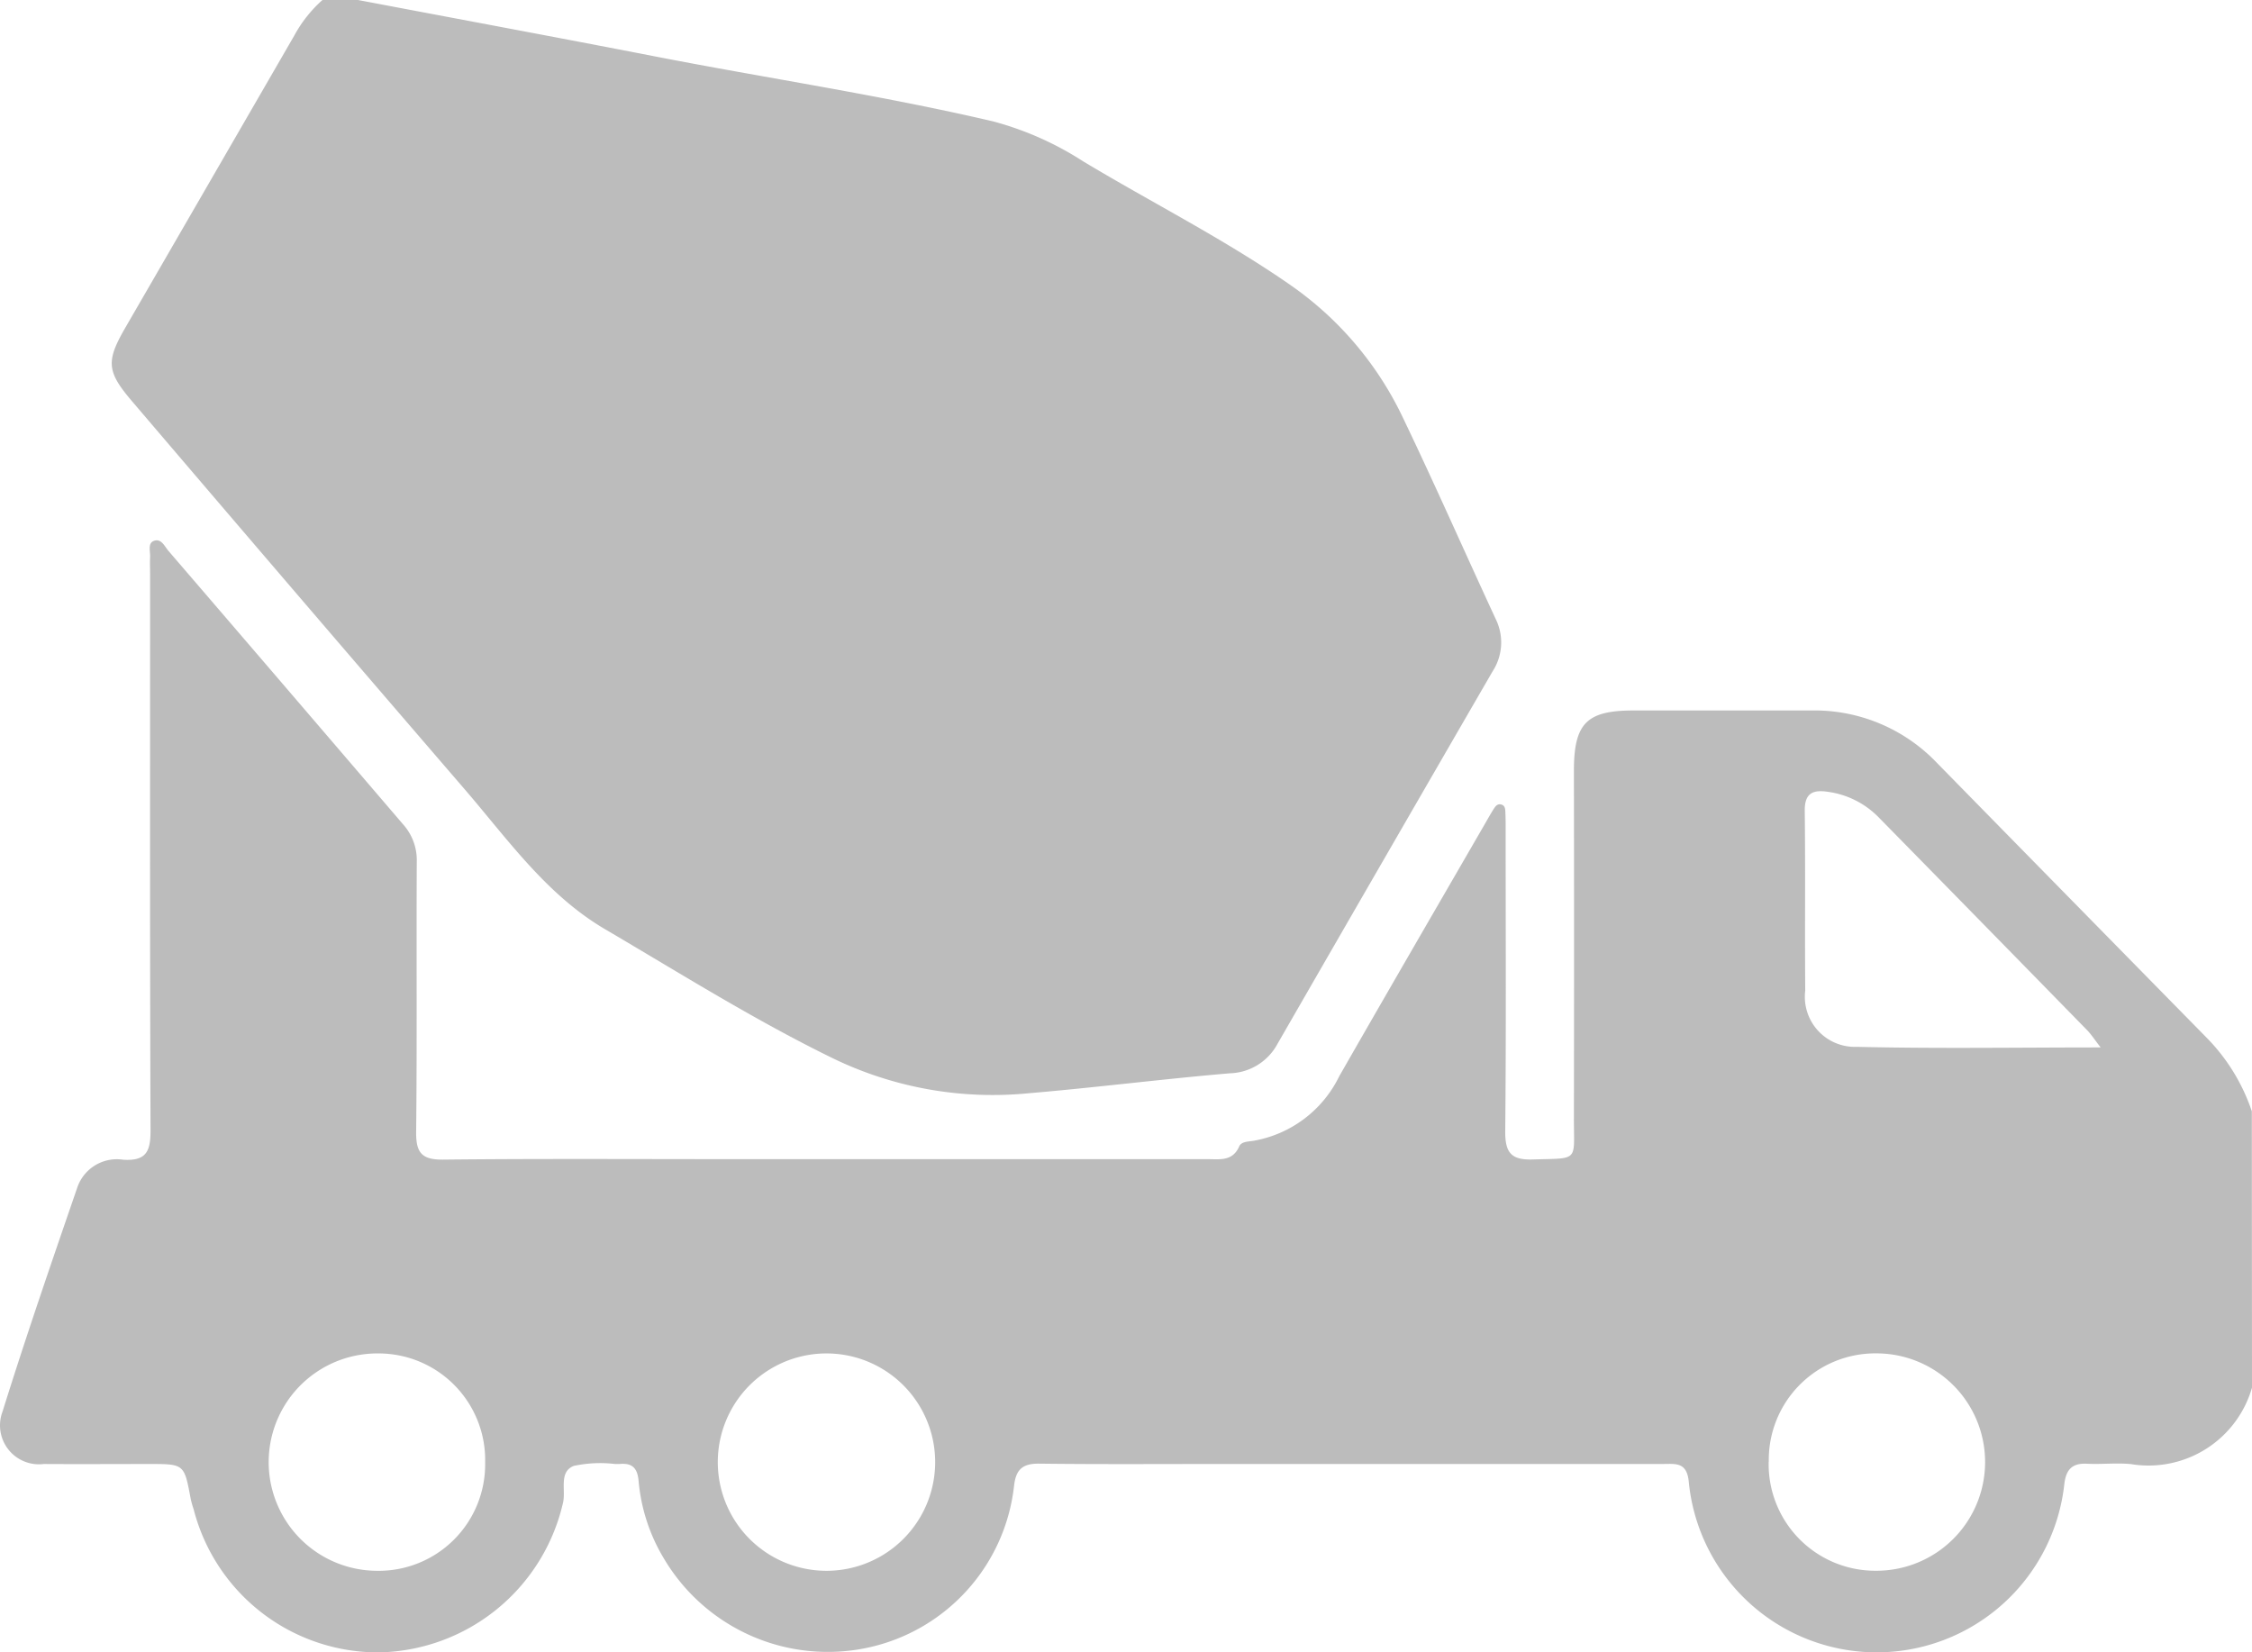
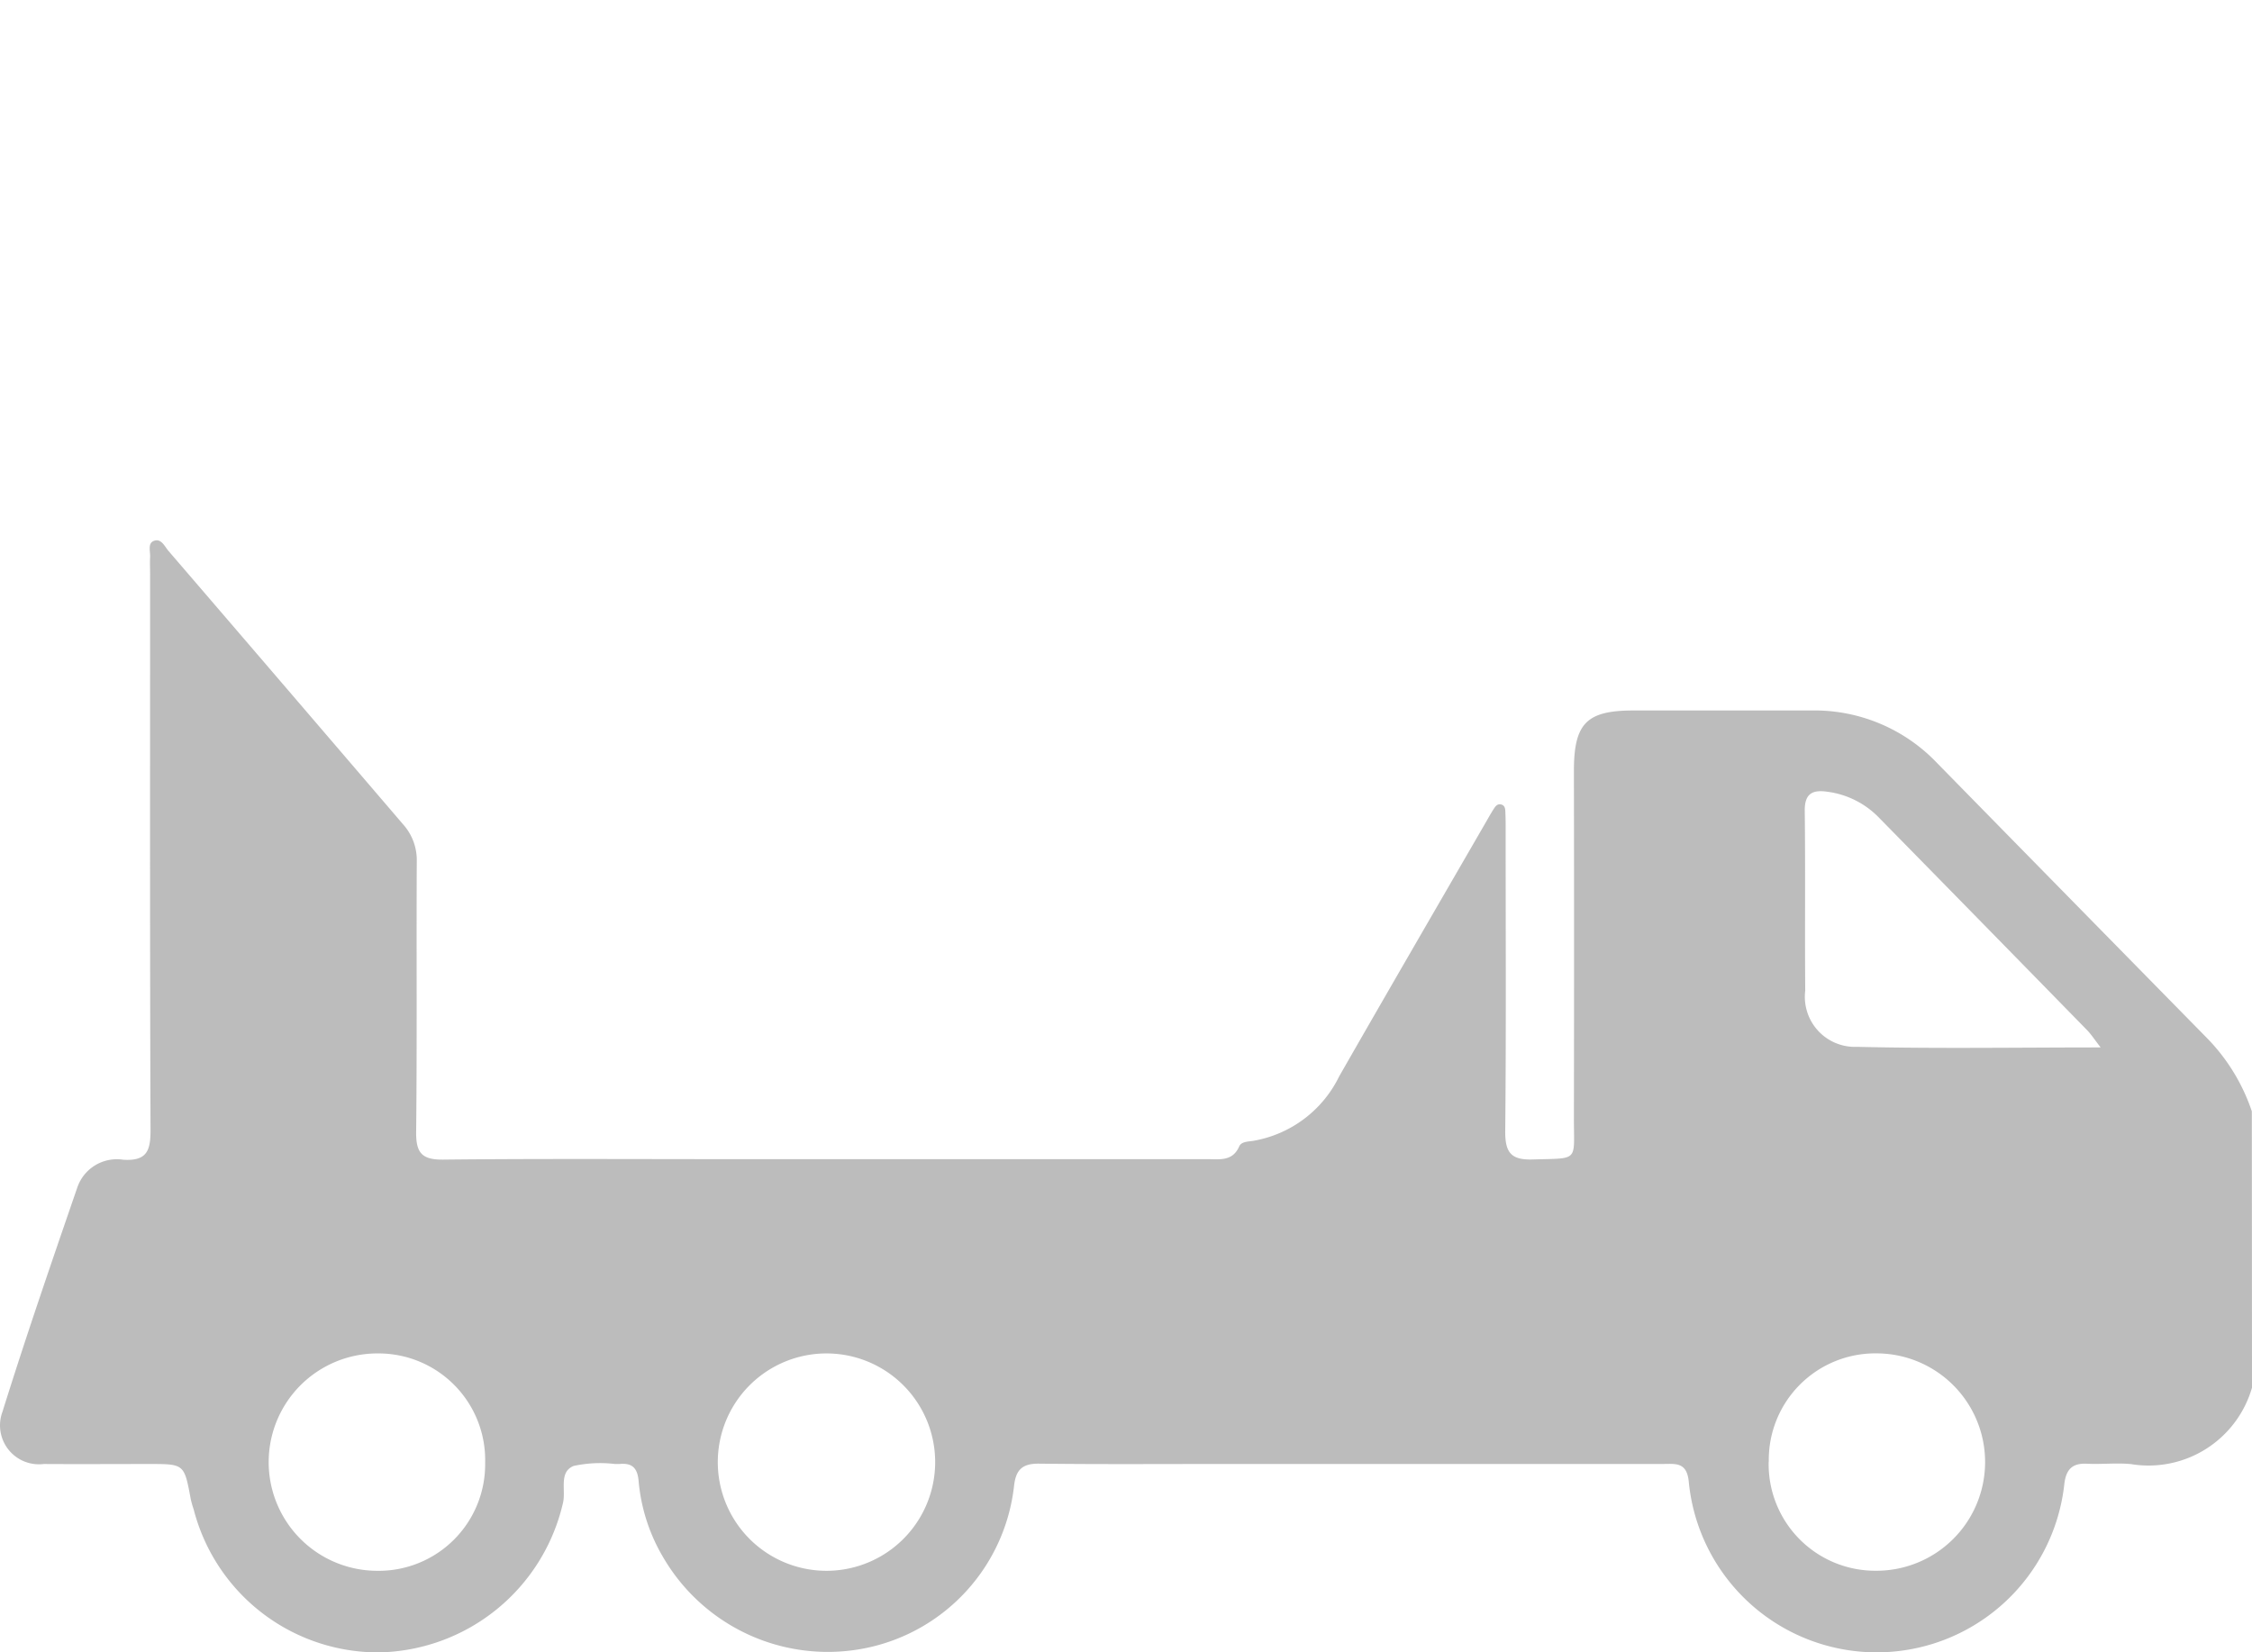
<svg xmlns="http://www.w3.org/2000/svg" width="79.214" height="58.118" viewBox="0 0 79.214 58.118">
  <g id="Group_3665" data-name="Group 3665" transform="translate(5523.456 -434.634)">
    <path id="Path_18394" data-name="Path 18394" d="M550.355,319.91A3.786,3.786,0,0,1,546.1,322.6c-.51-.05-1.032.013-1.545-.013s-.735.188-.8.7a6.64,6.64,0,0,1-13.213-.081c-.072-.686-.467-.611-.9-.611H514.185c-2.163,0-4.328.015-6.49-.011-.588-.007-.822.207-.885.785a6.567,6.567,0,0,1-5.132,5.685,6.7,6.7,0,0,1-7.2-3.16,6.346,6.346,0,0,1-.873-2.691c-.039-.468-.227-.65-.674-.607-.051,0-.1,0-.155,0a4.452,4.452,0,0,0-1.452.067c-.542.213-.266.867-.383,1.314a6.774,6.774,0,0,1-6.457,5.246,6.7,6.7,0,0,1-6.53-5.029,3.4,3.4,0,0,1-.105-.372c-.227-1.226-.226-1.226-1.458-1.226s-2.473.008-3.709,0a1.369,1.369,0,0,1-1.453-1.84c.827-2.65,1.733-5.277,2.636-7.9a1.469,1.469,0,0,1,1.608-.963c.829.053.965-.309.963-1.044-.025-6.512-.015-13.025-.015-19.537,0-.206-.01-.412,0-.617s-.087-.477.12-.565c.266-.115.387.184.526.347q4.127,4.8,8.247,9.612a1.887,1.887,0,0,1,.487,1.327c-.016,3.166.012,6.332-.022,9.5-.008.734.2.981.952.973,3.349-.036,6.7-.016,10.045-.016h16.837c.428,0,.884.085,1.118-.45.073-.166.3-.166.484-.193a4.142,4.142,0,0,0,3.033-2.272c1.713-2.993,3.446-5.975,5.172-8.961.076-.133.153-.269.235-.4.069-.105.136-.239.291-.2s.143.2.148.323c.011.257.008.514.008.771,0,3.475.019,6.951-.015,10.425,0,.742.223.99.968.968,1.649-.052,1.445.1,1.448-1.466q.011-6.1,0-12.2c0-1.675.444-2.126,2.087-2.128,2.087,0,4.174,0,6.26,0a5.951,5.951,0,0,1,4.431,1.852q4.731,4.826,9.468,9.648a6.757,6.757,0,0,1,1.6,2.6Zm-5.32-11.962c-.232-.3-.341-.47-.481-.614q-3.667-3.752-7.346-7.5a3.078,3.078,0,0,0-1.764-.882c-.518-.079-.828.03-.821.666.025,2.108,0,4.217.017,6.326a1.761,1.761,0,0,0,1.818,1.978c2.8.067,5.6.021,8.578.021m-44.8,10.764a3.823,3.823,0,0,0-.047,7.646,3.823,3.823,0,1,0,.047-7.646m-12.03,3.848a3.751,3.751,0,0,0-3.766-3.848,3.823,3.823,0,1,0-.05,7.646,3.745,3.745,0,0,0,3.816-3.8m45.148-.039a3.75,3.75,0,0,0,3.776,3.837,3.823,3.823,0,1,0,.028-7.646,3.747,3.747,0,0,0-3.8,3.809" transform="translate(-5994.597 163.536)" fill="#bcbcbc" />
-     <path id="Path_18395" data-name="Path 18395" d="M483.044,274.428c3.461.656,6.923,1.3,10.38,1.971,3.986.779,8.008,1.374,11.965,2.3a11.132,11.132,0,0,1,3.164,1.405c2.425,1.459,4.964,2.733,7.293,4.353a11.874,11.874,0,0,1,3.954,4.665c1.124,2.343,2.171,4.723,3.263,7.08a1.862,1.862,0,0,1-.106,1.837q-3.791,6.548-7.568,13.106a1.967,1.967,0,0,1-1.68,1.038c-2.356.2-4.7.5-7.059.7a12.887,12.887,0,0,1-6.844-1.2c-2.781-1.351-5.4-3-8.063-4.564-2.071-1.213-3.429-3.167-4.955-4.937q-5.848-6.786-11.658-13.6c-.917-1.068-.965-1.422-.279-2.611q2.978-5.146,5.953-10.293a4.617,4.617,0,0,1,1-1.259Z" transform="translate(-5993.908 160.206)" fill="#bcbcbc" />
  </g>
</svg>